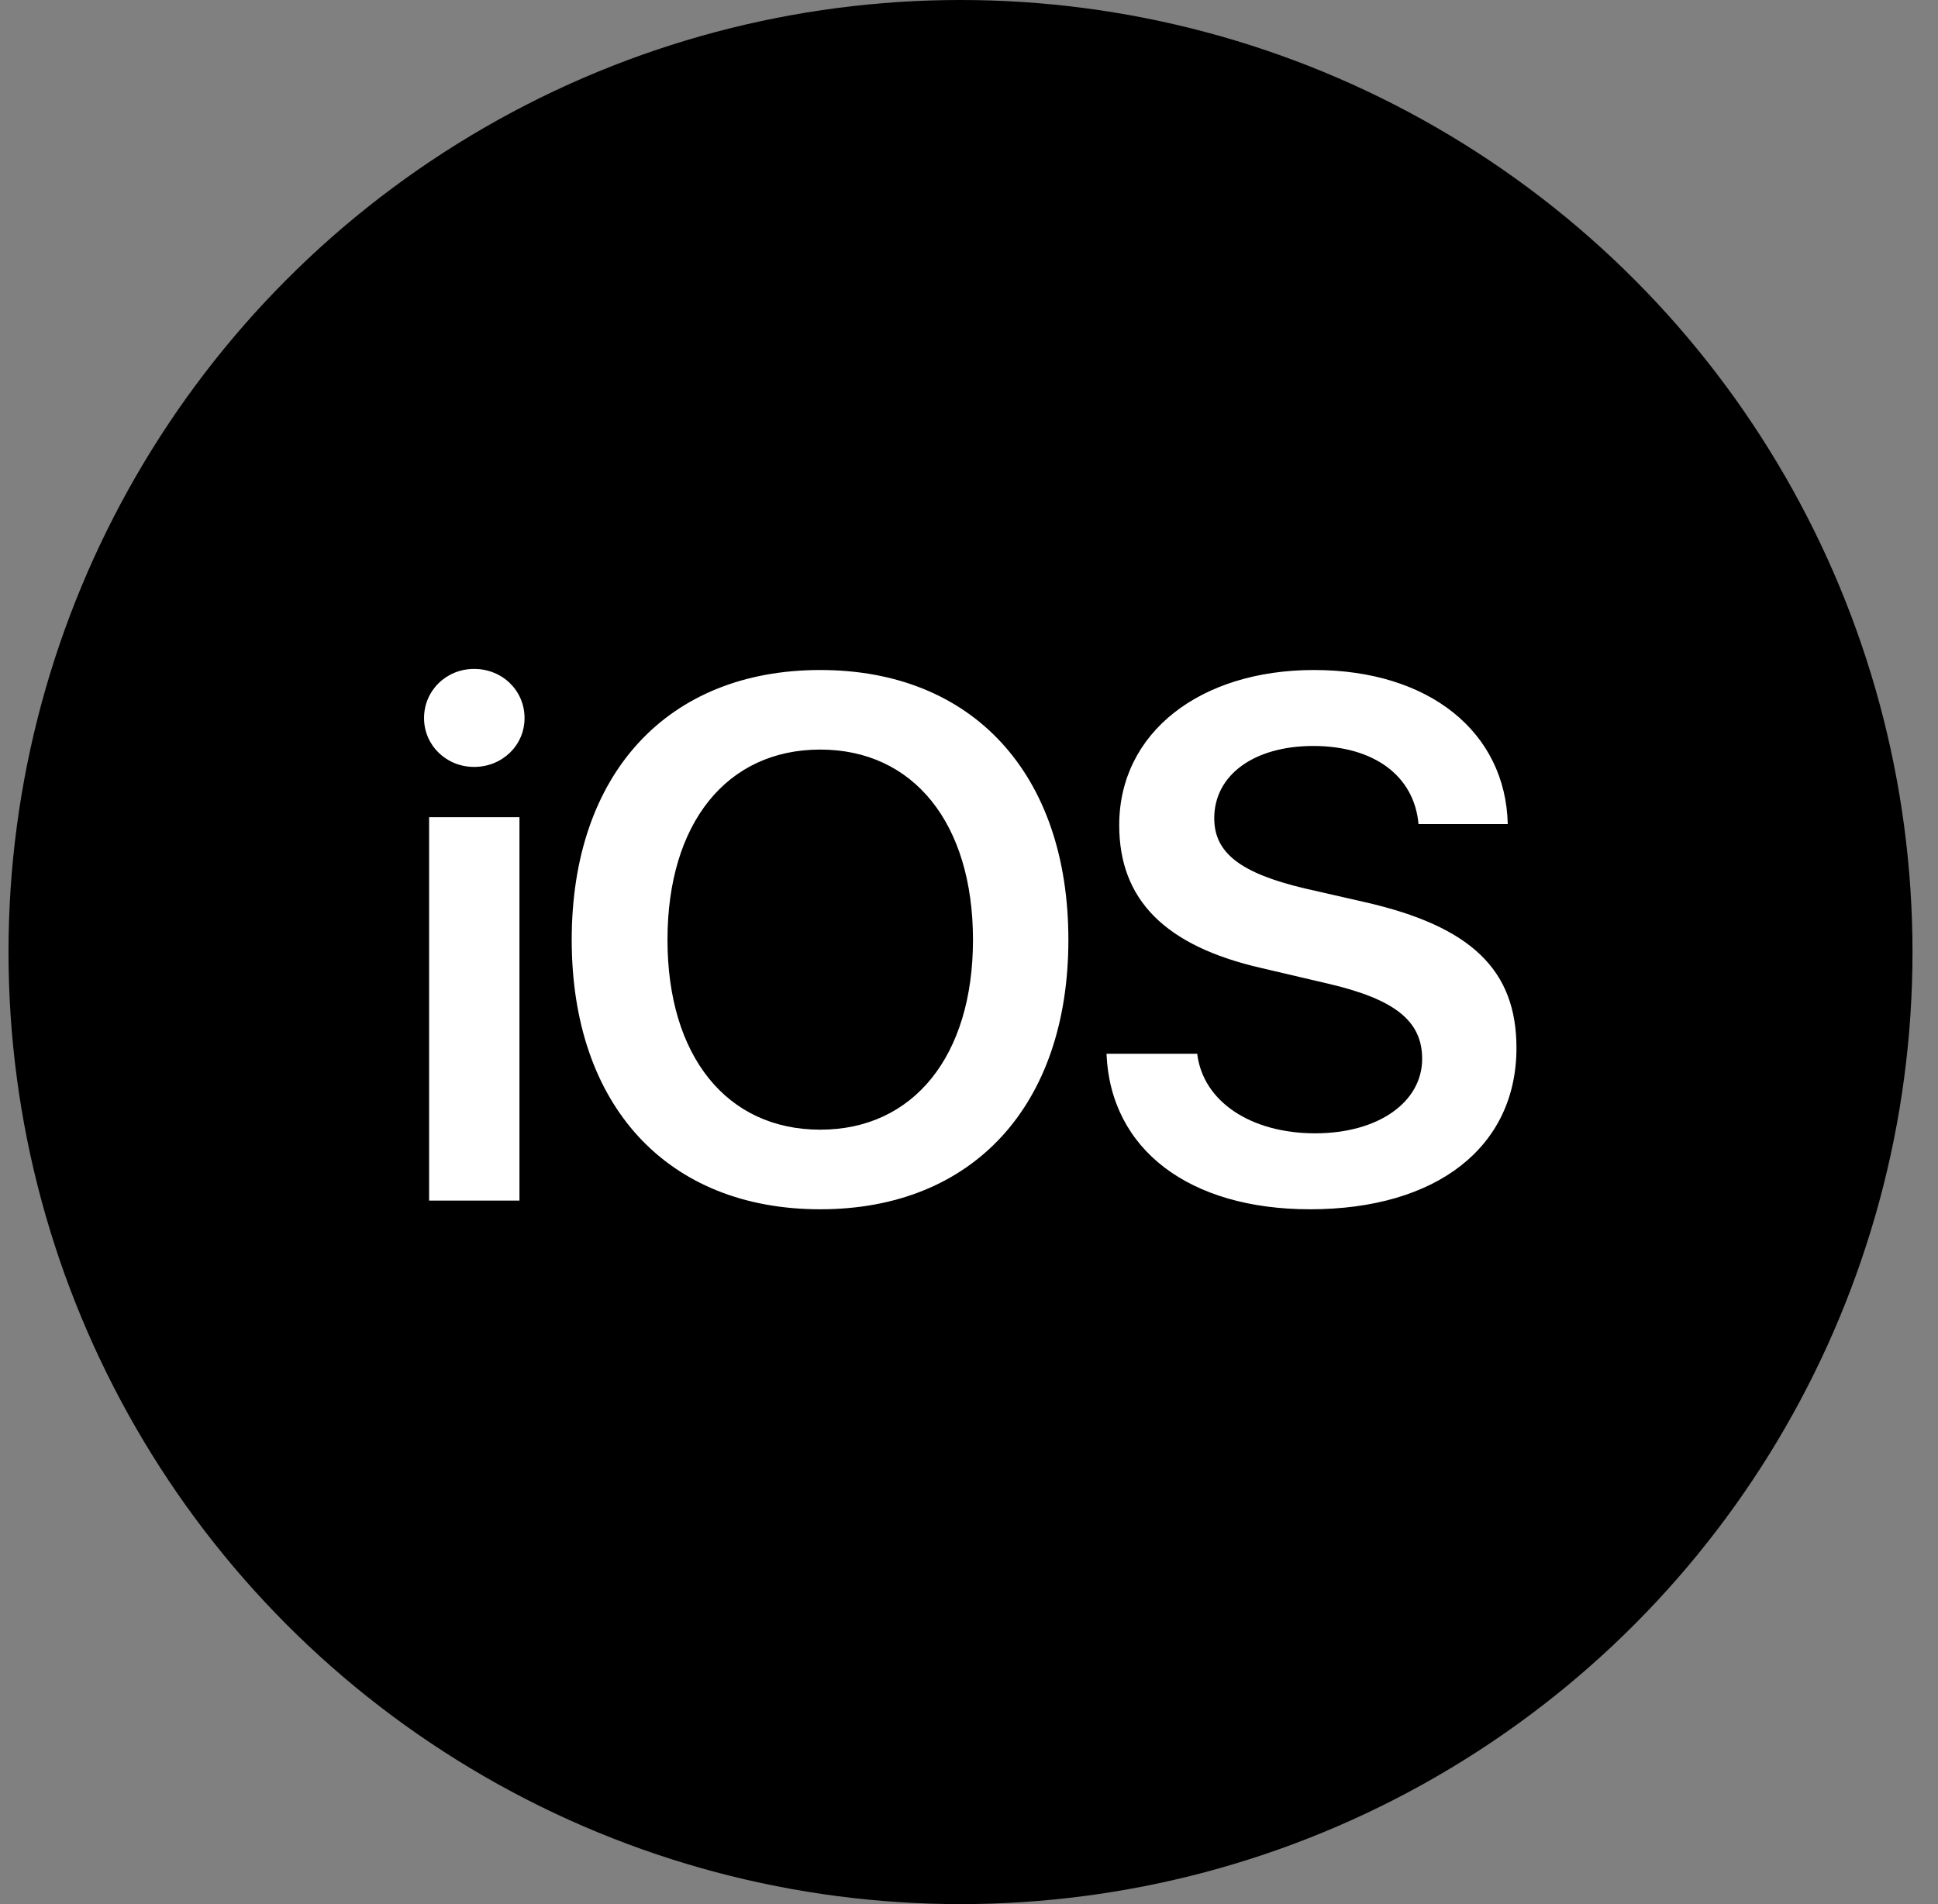
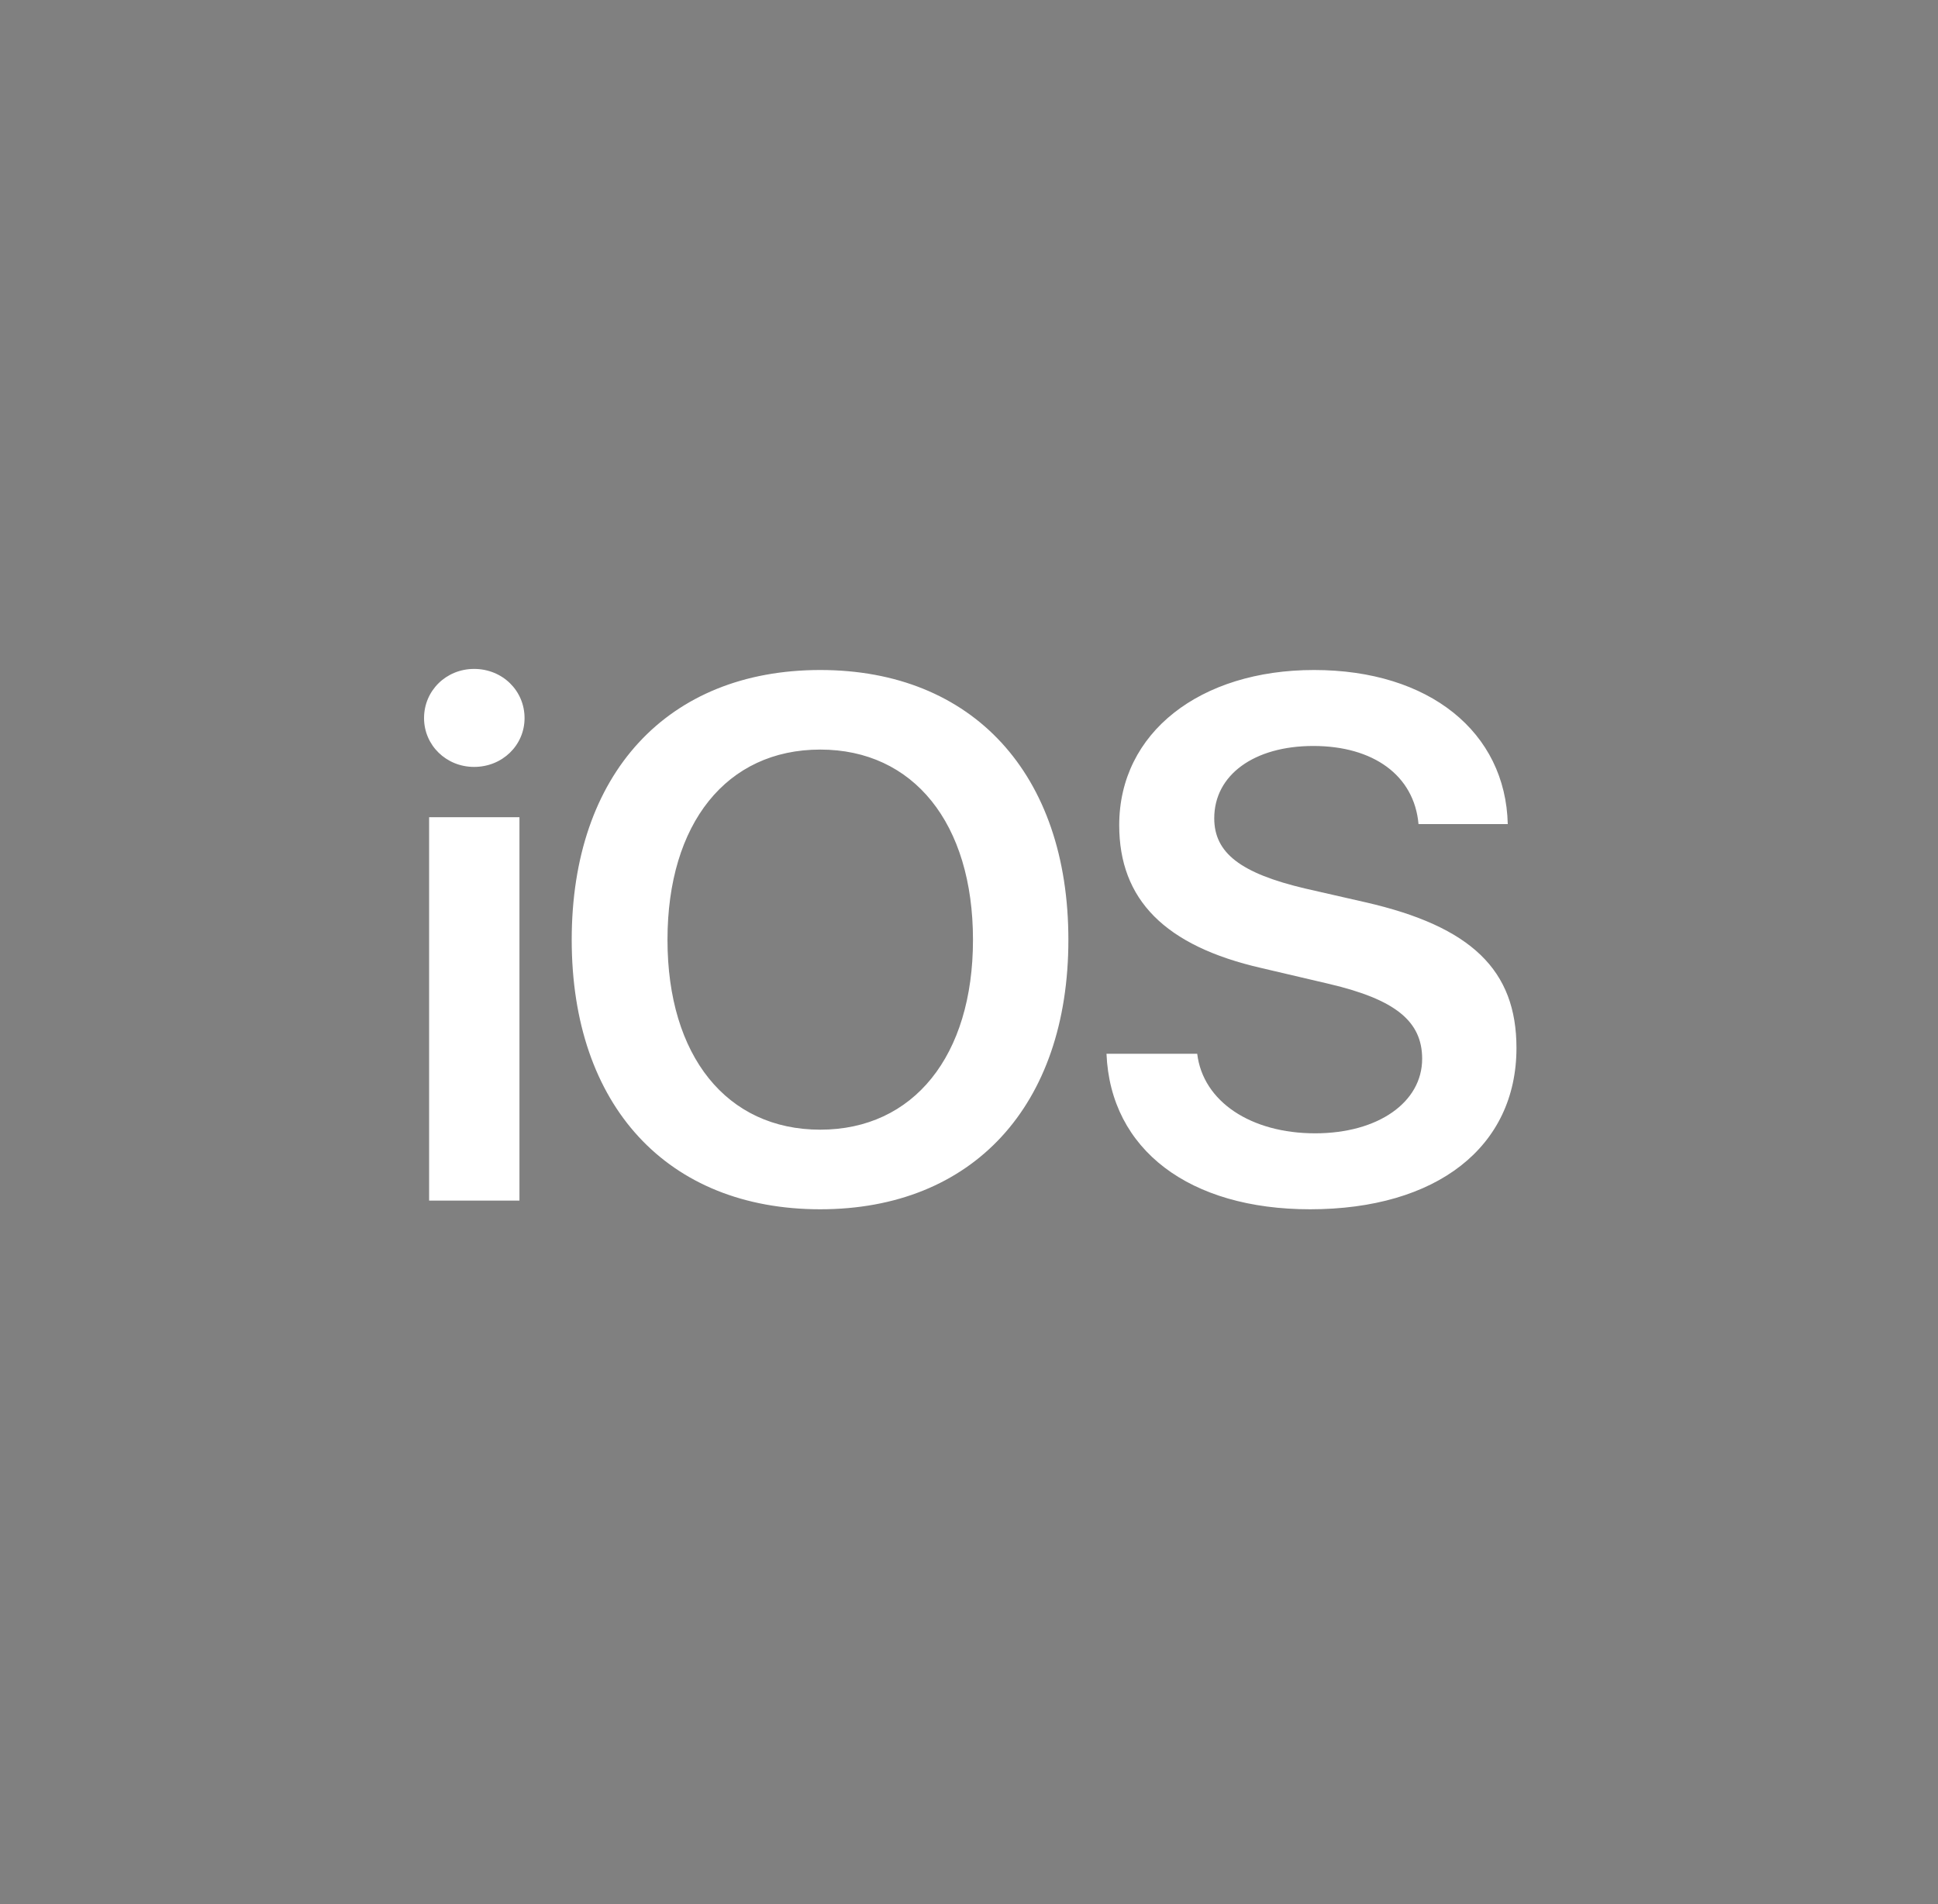
<svg xmlns="http://www.w3.org/2000/svg" width="57" height="56" viewBox="0 0 57 56" fill="none">
  <rect x="0" y="0" width="57" height="56" fill="#808080" stroke="none" />
-   <circle cx="28.25" cy="28" r="28" fill="black" />
  <path d="M12.621 35.309H15.278V24.034H12.621V35.309ZM13.944 22.555C14.777 22.555 15.428 21.917 15.428 21.119C15.428 20.311 14.777 19.673 13.944 19.673C13.123 19.673 12.472 20.311 12.472 21.119C12.472 21.917 13.123 22.555 13.944 22.555ZM24.125 19.705C19.632 19.705 16.815 22.758 16.815 27.64C16.815 32.523 19.632 35.565 24.125 35.565C28.606 35.565 31.423 32.523 31.423 27.64C31.423 22.758 28.606 19.705 24.125 19.705ZM24.125 22.045C26.867 22.045 28.617 24.215 28.617 27.64C28.617 31.054 26.867 33.224 24.125 33.224C21.372 33.224 19.632 31.055 19.632 27.64C19.632 24.215 21.372 22.045 24.125 22.045ZM32.544 30.991C32.661 33.82 34.988 35.565 38.53 35.565C42.254 35.565 44.602 33.735 44.602 30.82C44.602 28.534 43.279 27.247 40.152 26.534L38.381 26.13C36.492 25.683 35.713 25.087 35.713 24.066C35.713 22.79 36.887 21.939 38.627 21.939C40.387 21.939 41.593 22.8 41.721 24.236H44.346C44.282 21.534 42.041 19.705 38.648 19.705C35.297 19.705 32.918 21.545 32.918 24.268C32.918 26.459 34.262 27.821 37.1 28.47L39.096 28.938C41.038 29.395 41.828 30.034 41.828 31.14C41.828 32.416 40.536 33.331 38.68 33.331C36.802 33.331 35.383 32.406 35.212 30.991H32.544L32.544 30.991Z" fill="white" />
</svg>